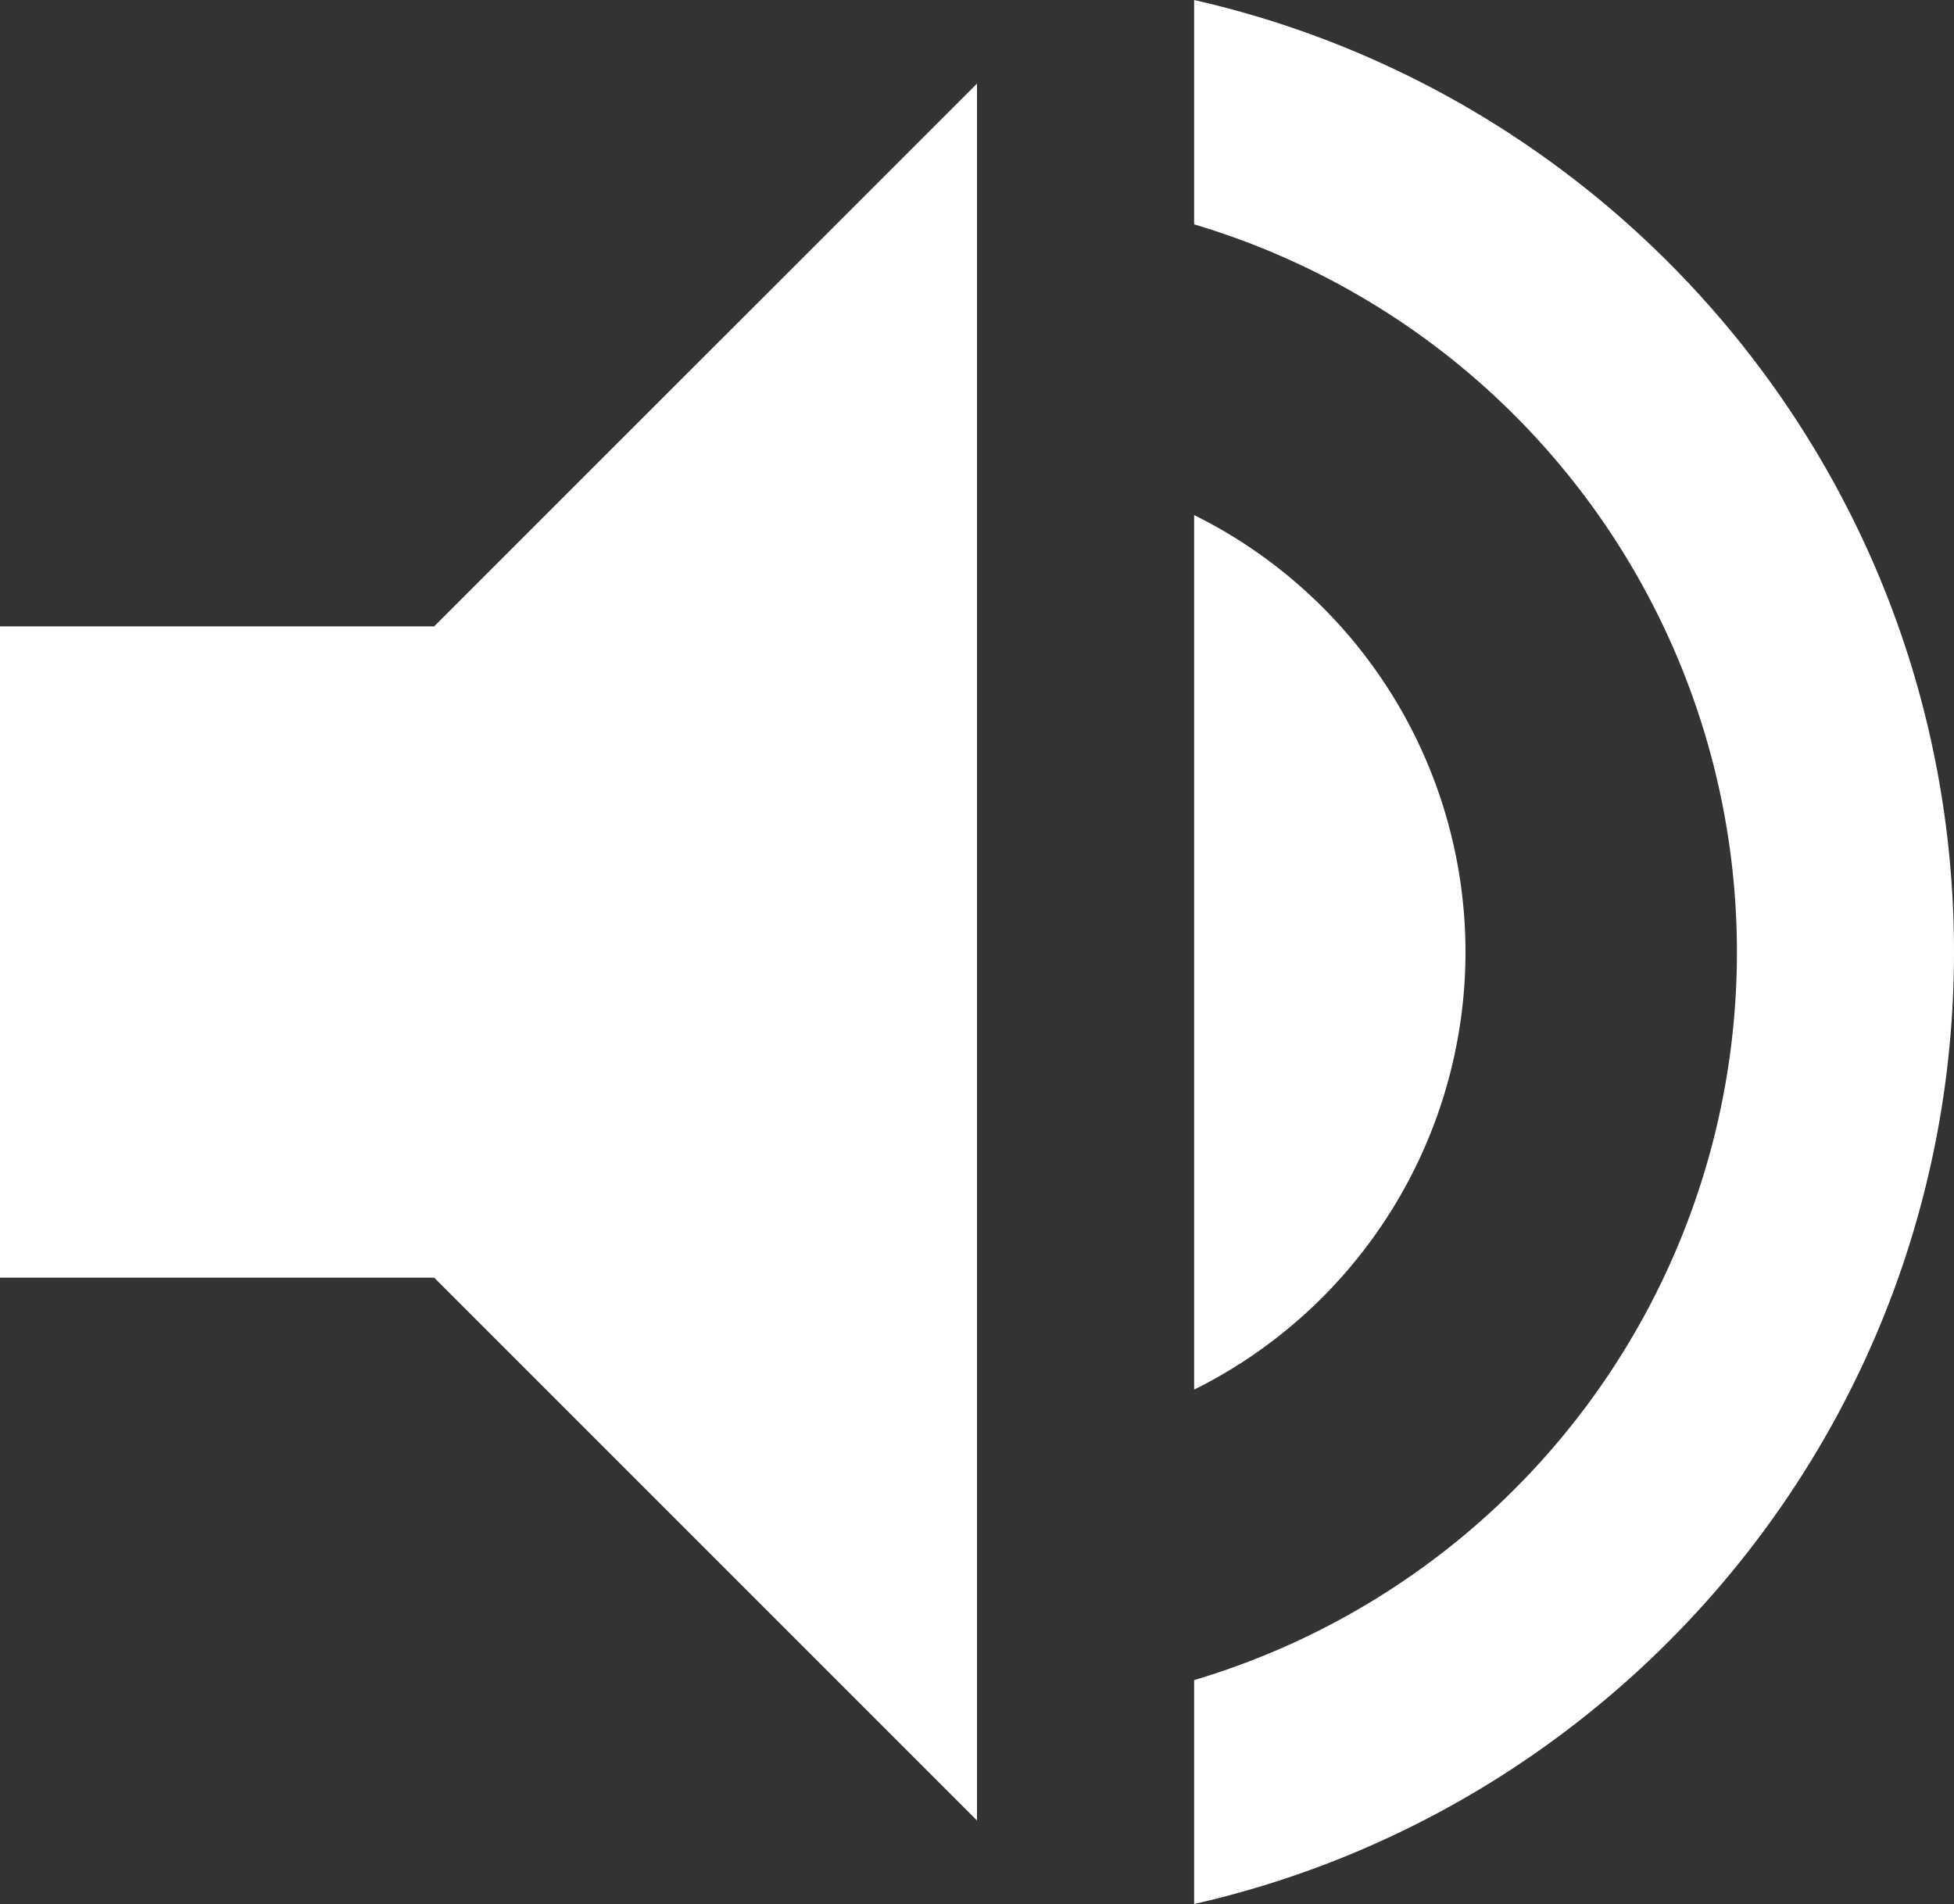
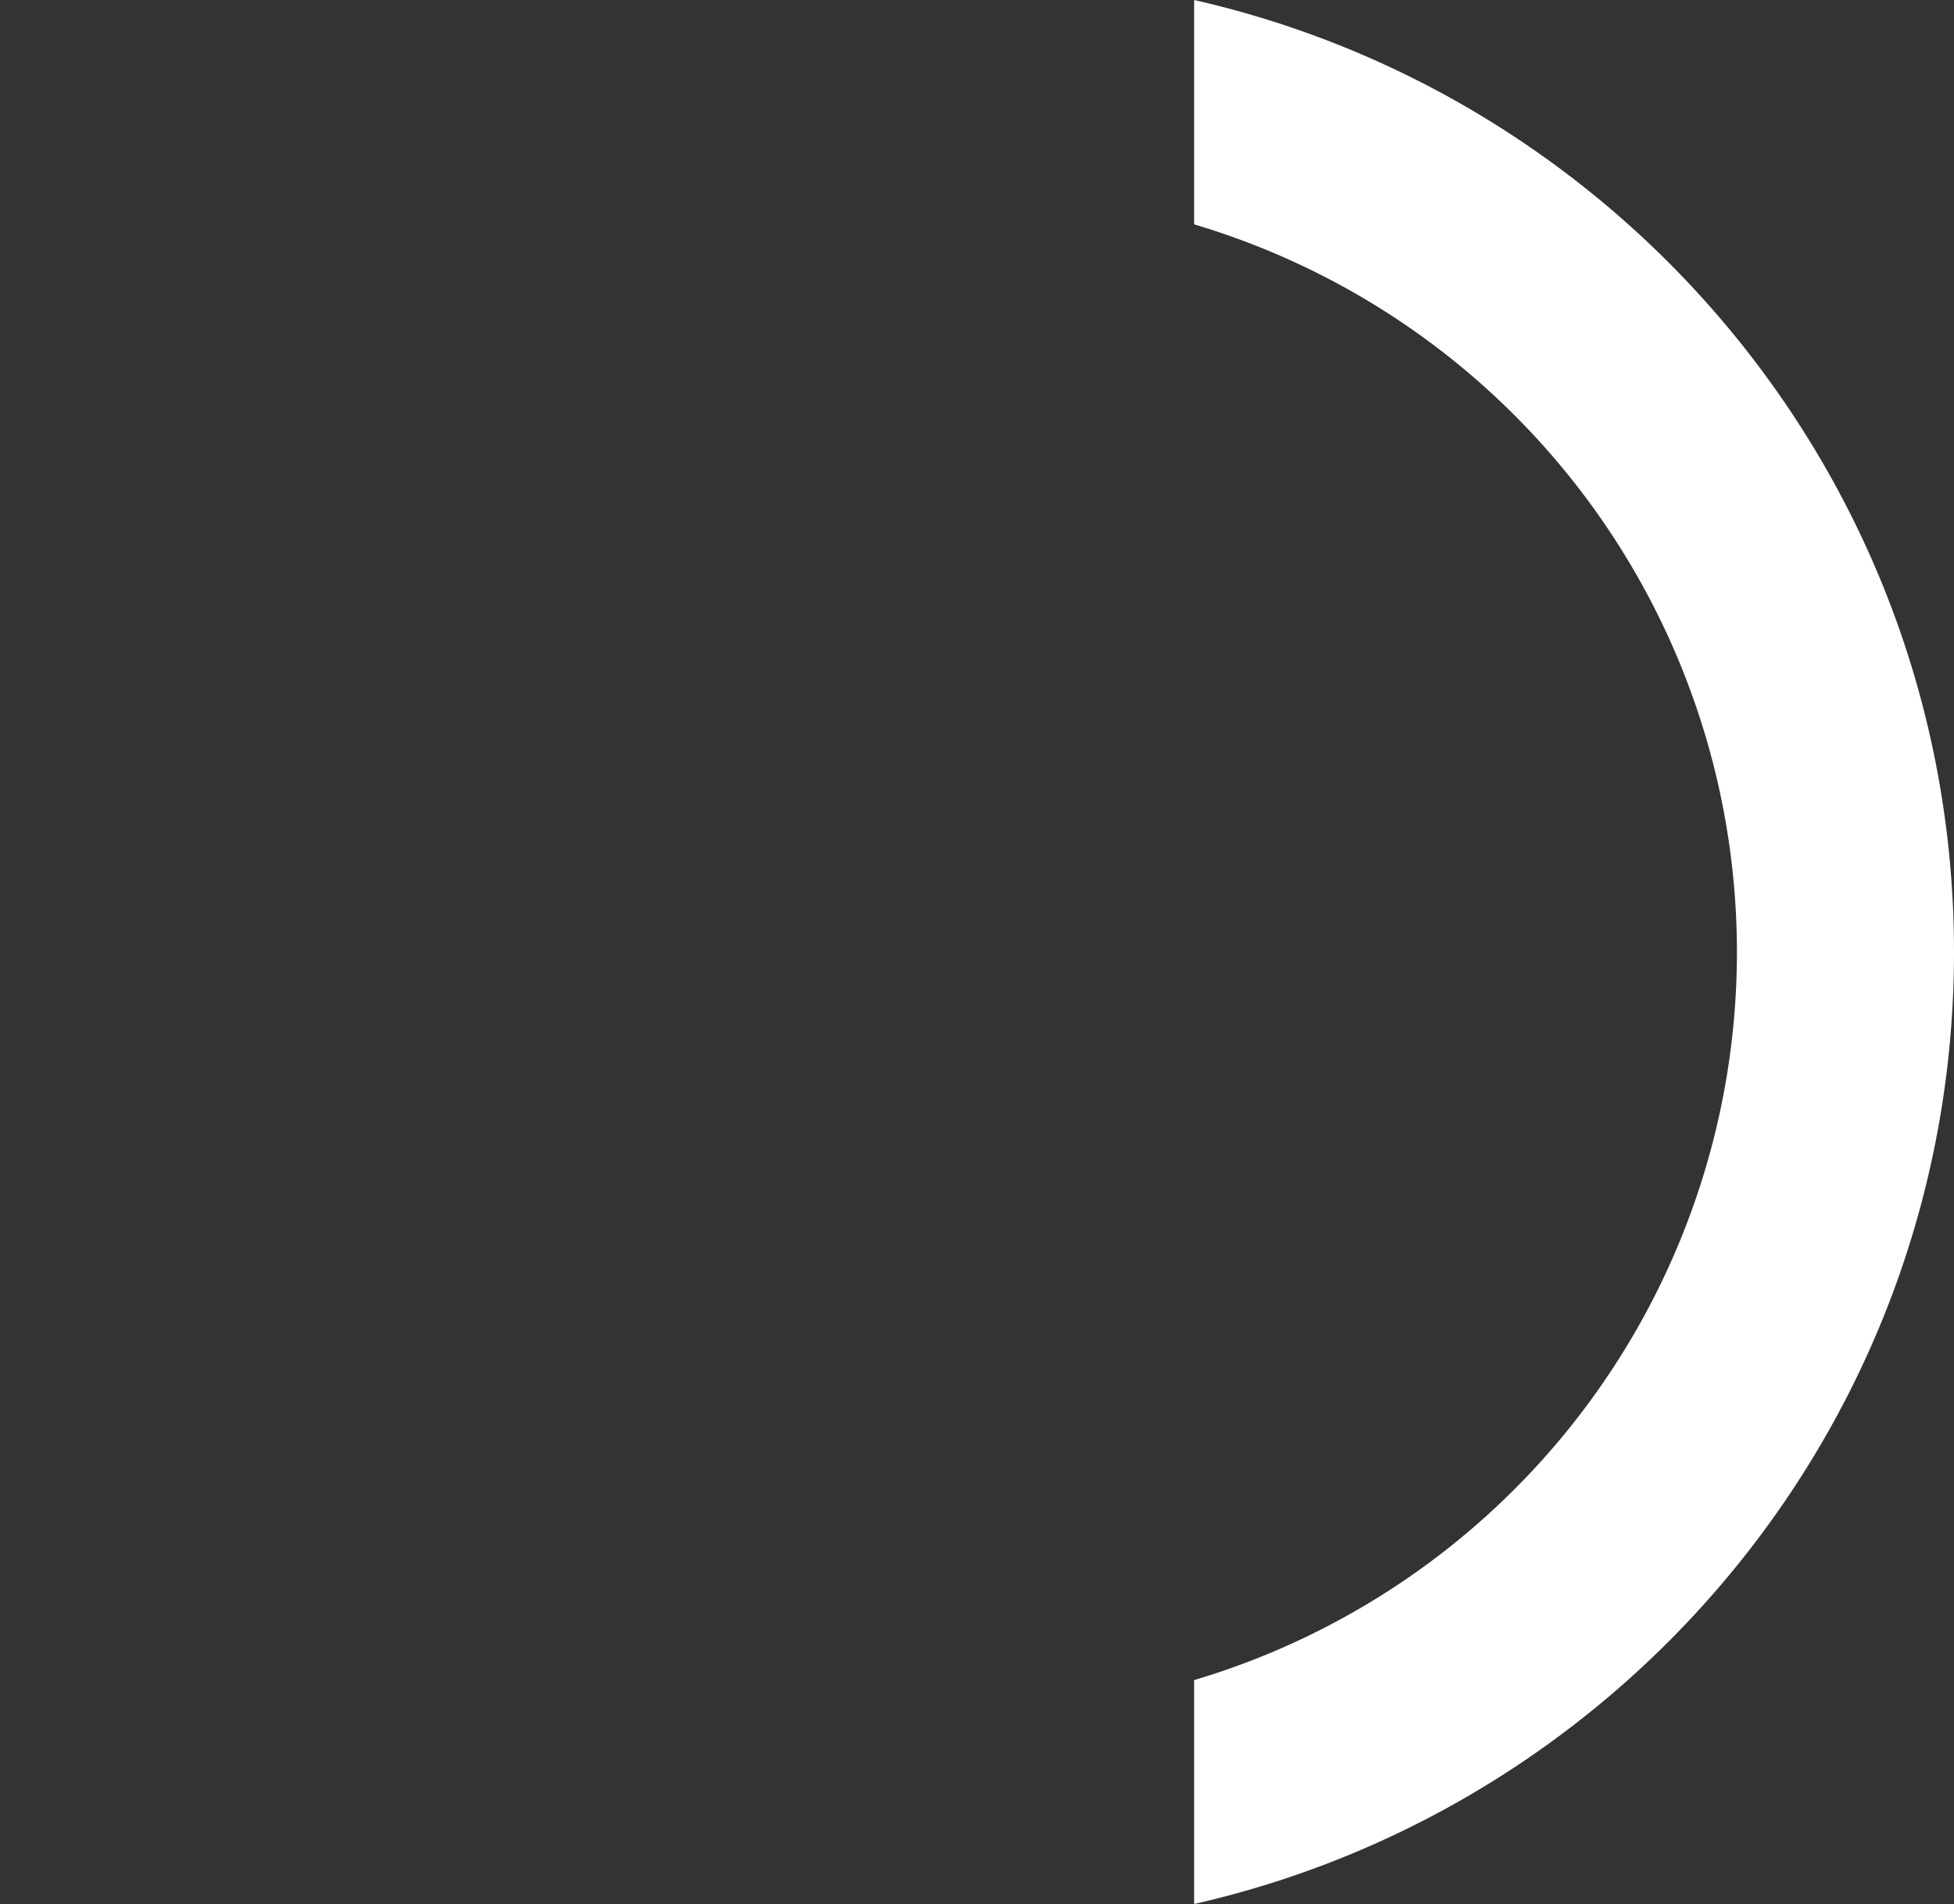
<svg xmlns="http://www.w3.org/2000/svg" id="Capa_1" data-name="Capa 1" viewBox="0 0 384 374.19">
  <rect x="0" y="0" width="384" height="374.19" fill="#333333" stroke="none" />
  <defs>
    <style>.cls-1{fill:#fff;}</style>
  </defs>
-   <path class="cls-1" d="M288,192a95.86,95.86,0,0,0-53.33-85.87V278A96.12,96.12,0,0,0,288,192Z" transform="translate(0 -4.91)" />
-   <polygon class="cls-1" points="0 123.09 0 251.09 85.33 251.09 192 357.76 192 16.43 85.33 123.09 0 123.09" />
  <path class="cls-1" d="M234.67,4.91V49a149.24,149.24,0,0,1,0,286.08v44C320.11,359.68,384,283.41,384,192S320.11,24.32,234.67,4.91Z" transform="translate(0 -4.91)" />
</svg>